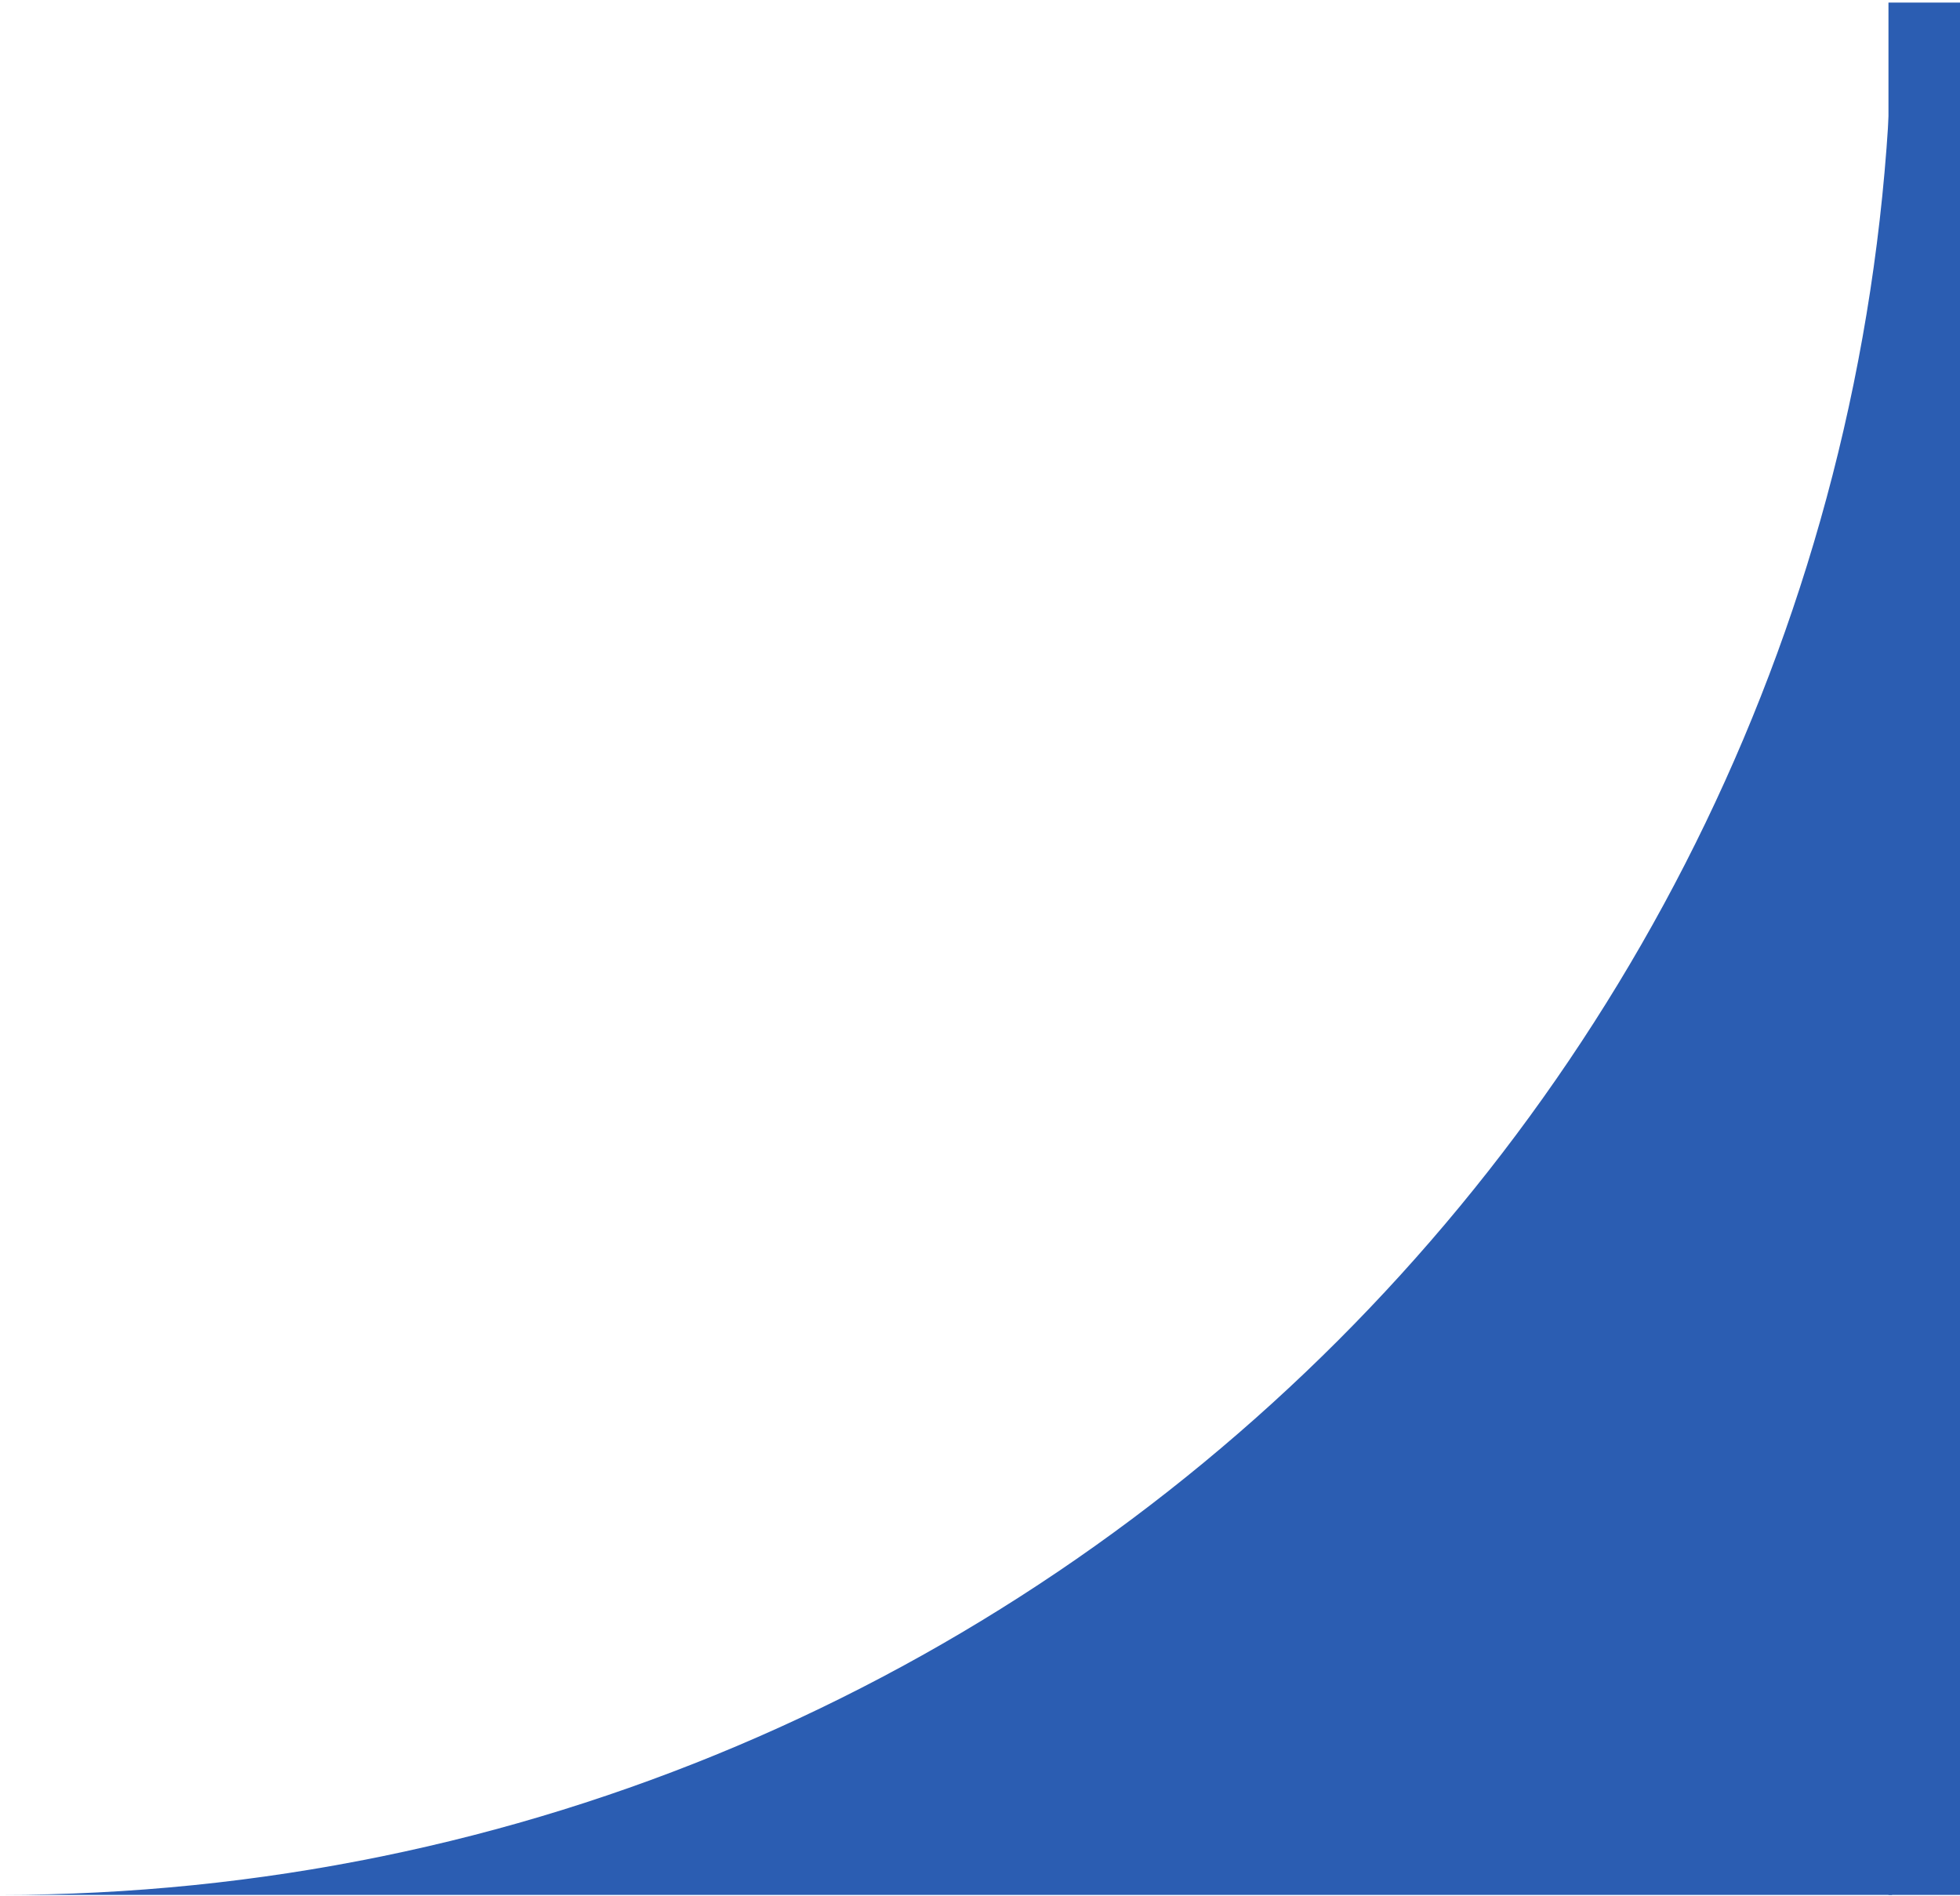
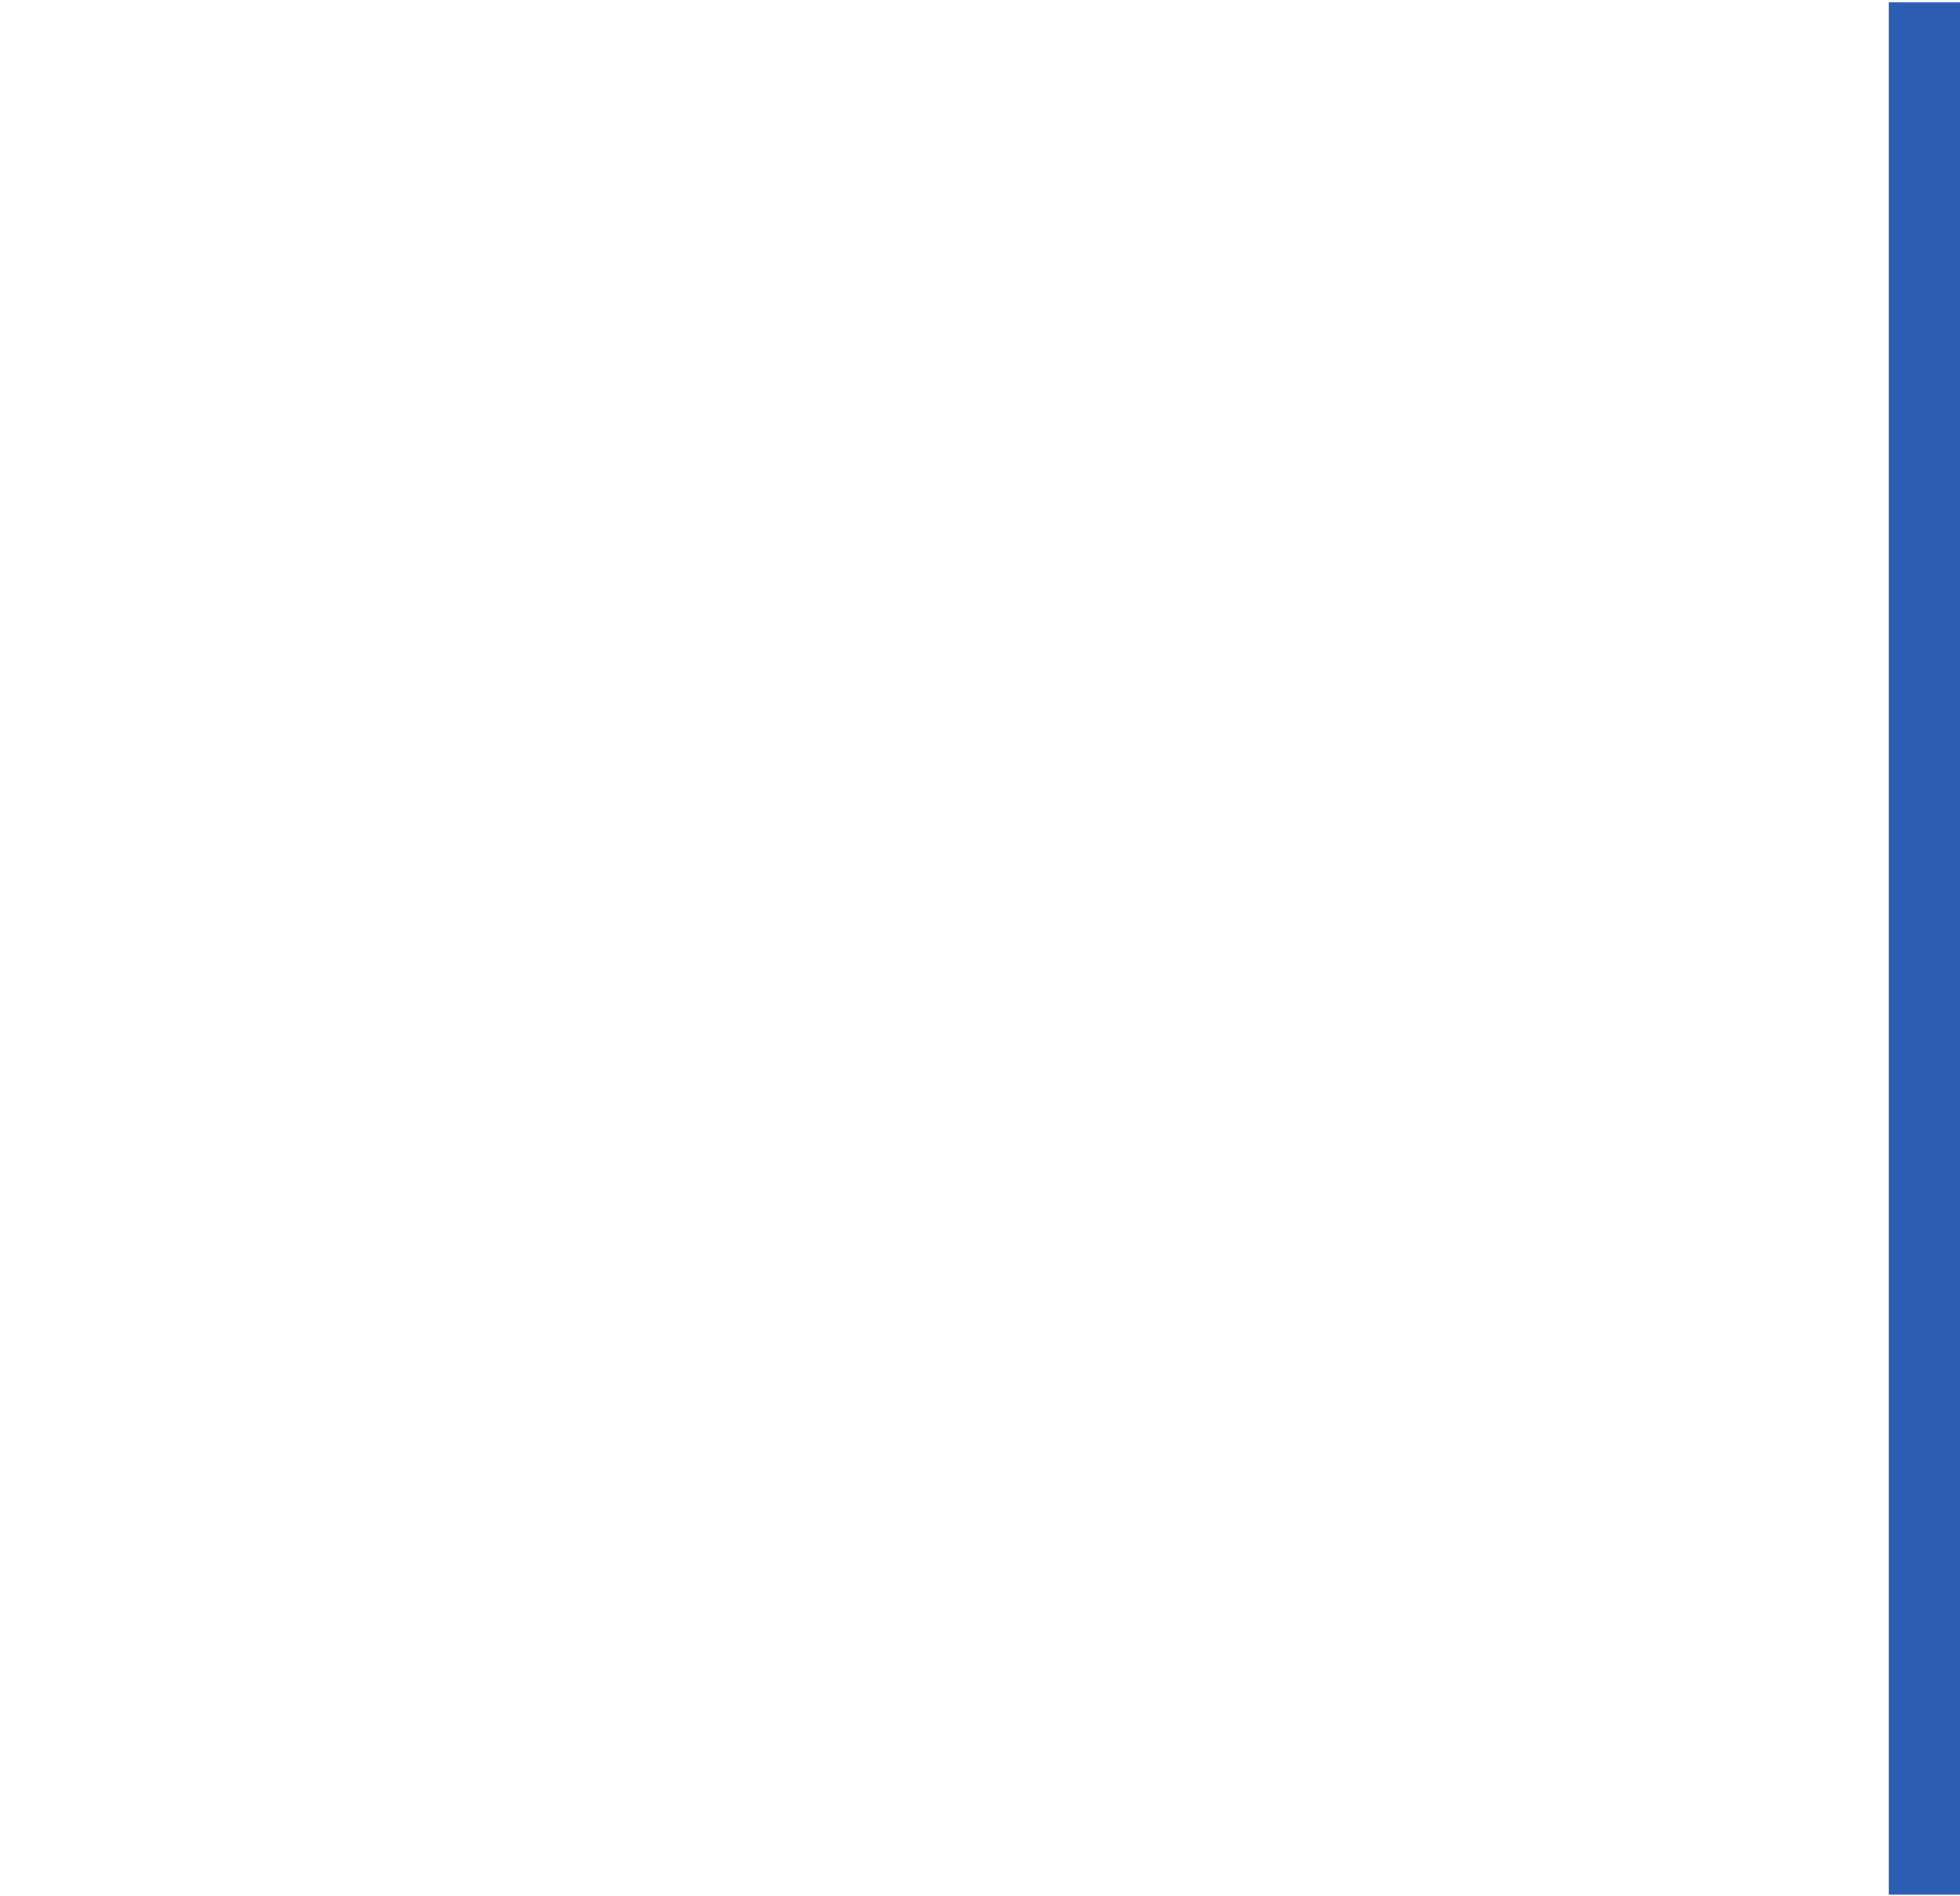
<svg xmlns="http://www.w3.org/2000/svg" width="548" height="530" viewBox="0 0 548 530" fill="none">
-   <path d="M0 529.722C292.159 529.722 529 292.88 529 0.722L529 529.722L0 529.722Z" fill="#2B5DB2" />
  <rect width="375" height="529" transform="translate(528 0.722)" fill="#2B5DB2" />
</svg>